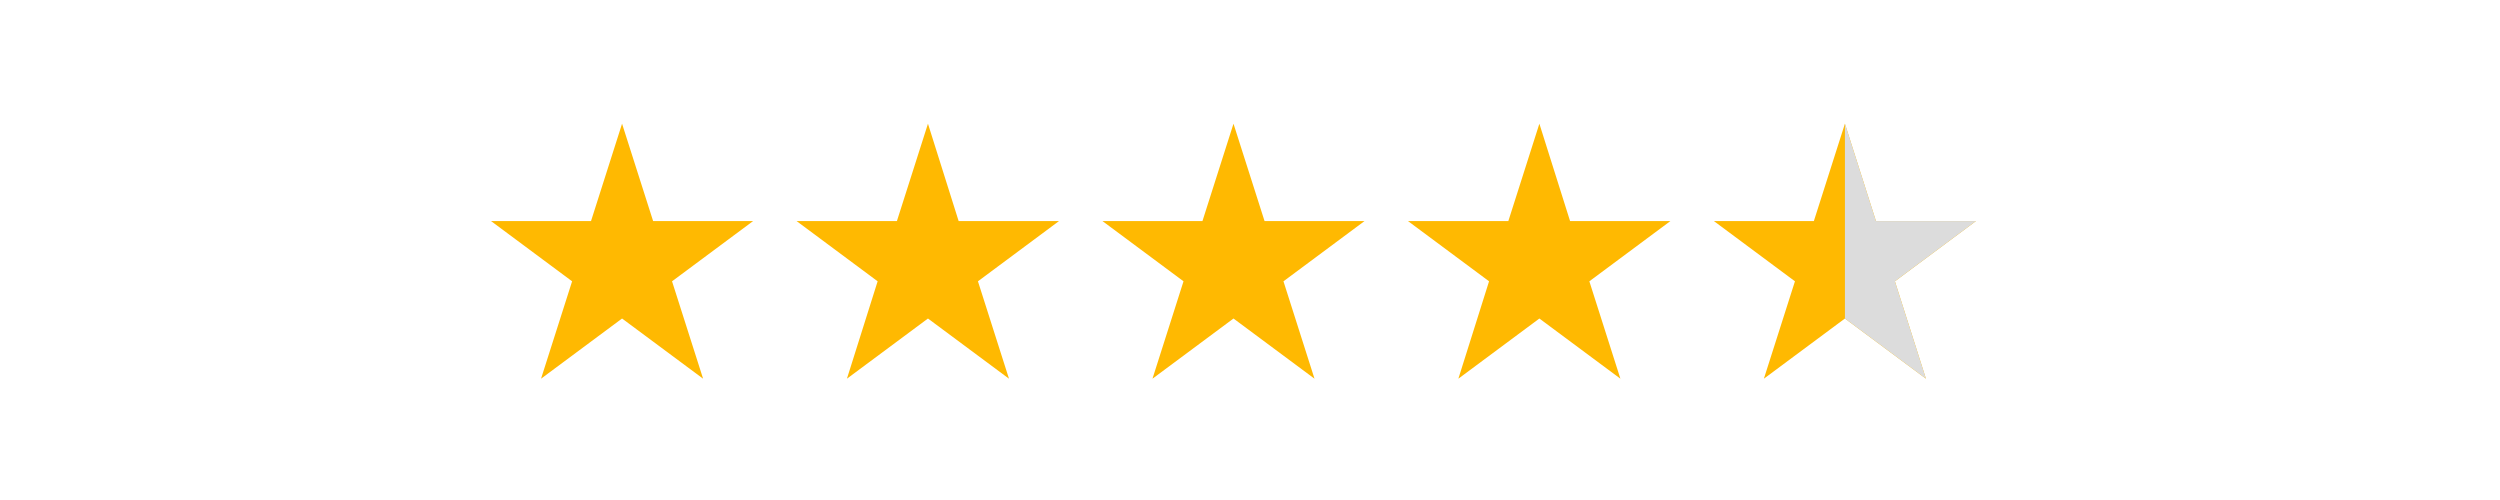
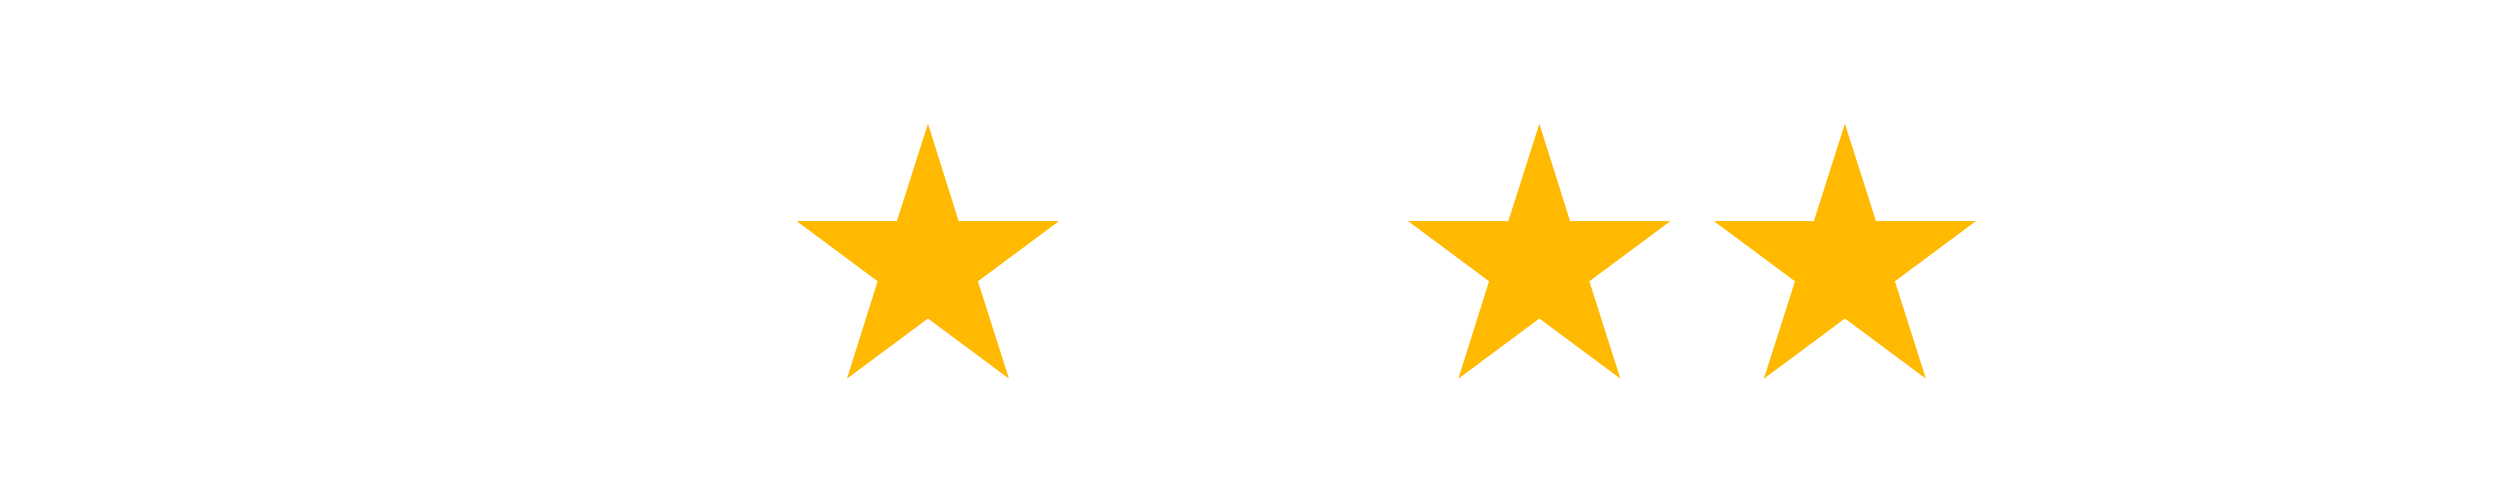
<svg xmlns="http://www.w3.org/2000/svg" width="500" zoomAndPan="magnify" viewBox="0 0 375 75" height="100" preserveAspectRatio="xMidYMid meet" version="1.0">
  <defs>
    <clipPath id="0efde997a4">
      <path d="M 73.652 18.559 L 113 18.559 L 113 56.809 L 73.652 56.809 Z M 73.652 18.559 " clip-rule="nonzero" />
    </clipPath>
    <clipPath id="af3393e68b">
      <path d="M 119 18.559 L 159 18.559 L 159 56.809 L 119 56.809 Z M 119 18.559 " clip-rule="nonzero" />
    </clipPath>
    <clipPath id="d398fc4a37">
      <path d="M 165 18.559 L 205 18.559 L 205 56.809 L 165 56.809 Z M 165 18.559 " clip-rule="nonzero" />
    </clipPath>
    <clipPath id="aa60c5d376">
      <path d="M 211 18.559 L 251 18.559 L 251 56.809 L 211 56.809 Z M 211 18.559 " clip-rule="nonzero" />
    </clipPath>
    <clipPath id="fdbaa27395">
      <path d="M 257 18.559 L 296.402 18.559 L 296.402 56.809 L 257 56.809 Z M 257 18.559 " clip-rule="nonzero" />
    </clipPath>
    <clipPath id="d4bd443b3a">
      <path d="M 276 18.559 L 296.402 18.559 L 296.402 56.809 L 276 56.809 Z M 276 18.559 " clip-rule="nonzero" />
    </clipPath>
  </defs>
  <g clip-path="url(#0efde997a4)">
-     <path fill="#ffb901" d="M 93.309 18.555 L 97.969 33.164 L 112.961 33.164 L 100.805 42.195 L 105.465 56.805 L 93.309 47.777 L 81.156 56.805 L 85.816 42.195 L 73.66 33.164 L 88.652 33.164 Z M 93.309 18.555 " fill-opacity="1" fill-rule="nonzero" />
-   </g>
+     </g>
  <g clip-path="url(#af3393e68b)">
    <path fill="#ffb901" d="M 139.195 18.555 L 143.797 33.164 L 158.844 33.164 L 146.691 42.195 L 151.348 56.805 L 139.195 47.777 L 127.039 56.805 L 131.645 42.195 L 119.492 33.164 L 134.535 33.164 Z M 139.195 18.555 " fill-opacity="1" fill-rule="nonzero" />
  </g>
  <g clip-path="url(#d398fc4a37)">
-     <path fill="#ffb901" d="M 185.023 18.555 L 189.684 33.164 L 204.672 33.164 L 192.52 42.195 L 197.176 56.805 L 185.023 47.777 L 172.871 56.805 L 177.527 42.195 L 165.375 33.164 L 180.367 33.164 Z M 185.023 18.555 " fill-opacity="1" fill-rule="nonzero" />
-   </g>
+     </g>
  <g clip-path="url(#aa60c5d376)">
    <path fill="#ffb901" d="M 230.906 18.555 L 235.512 33.164 L 250.555 33.164 L 238.402 42.195 L 243.059 56.805 L 230.906 47.777 L 218.754 56.805 L 223.359 42.195 L 211.203 33.164 L 226.25 33.164 Z M 230.906 18.555 " fill-opacity="1" fill-rule="nonzero" />
  </g>
  <g clip-path="url(#fdbaa27395)">
    <path fill="#ffb901" d="M 276.738 18.555 L 281.395 33.164 L 296.387 33.164 L 284.234 42.195 L 288.891 56.805 L 276.738 47.777 L 264.582 56.805 L 269.242 42.195 L 257.09 33.164 L 272.078 33.164 Z M 276.738 18.555 " fill-opacity="1" fill-rule="nonzero" />
  </g>
  <g clip-path="url(#d4bd443b3a)">
-     <path fill="#dcdcdc" d="M 288.891 56.805 L 284.234 42.195 L 296.387 33.164 L 281.395 33.164 L 276.738 18.555 L 276.738 47.777 Z M 288.891 56.805 " fill-opacity="1" fill-rule="nonzero" />
-   </g>
+     </g>
</svg>